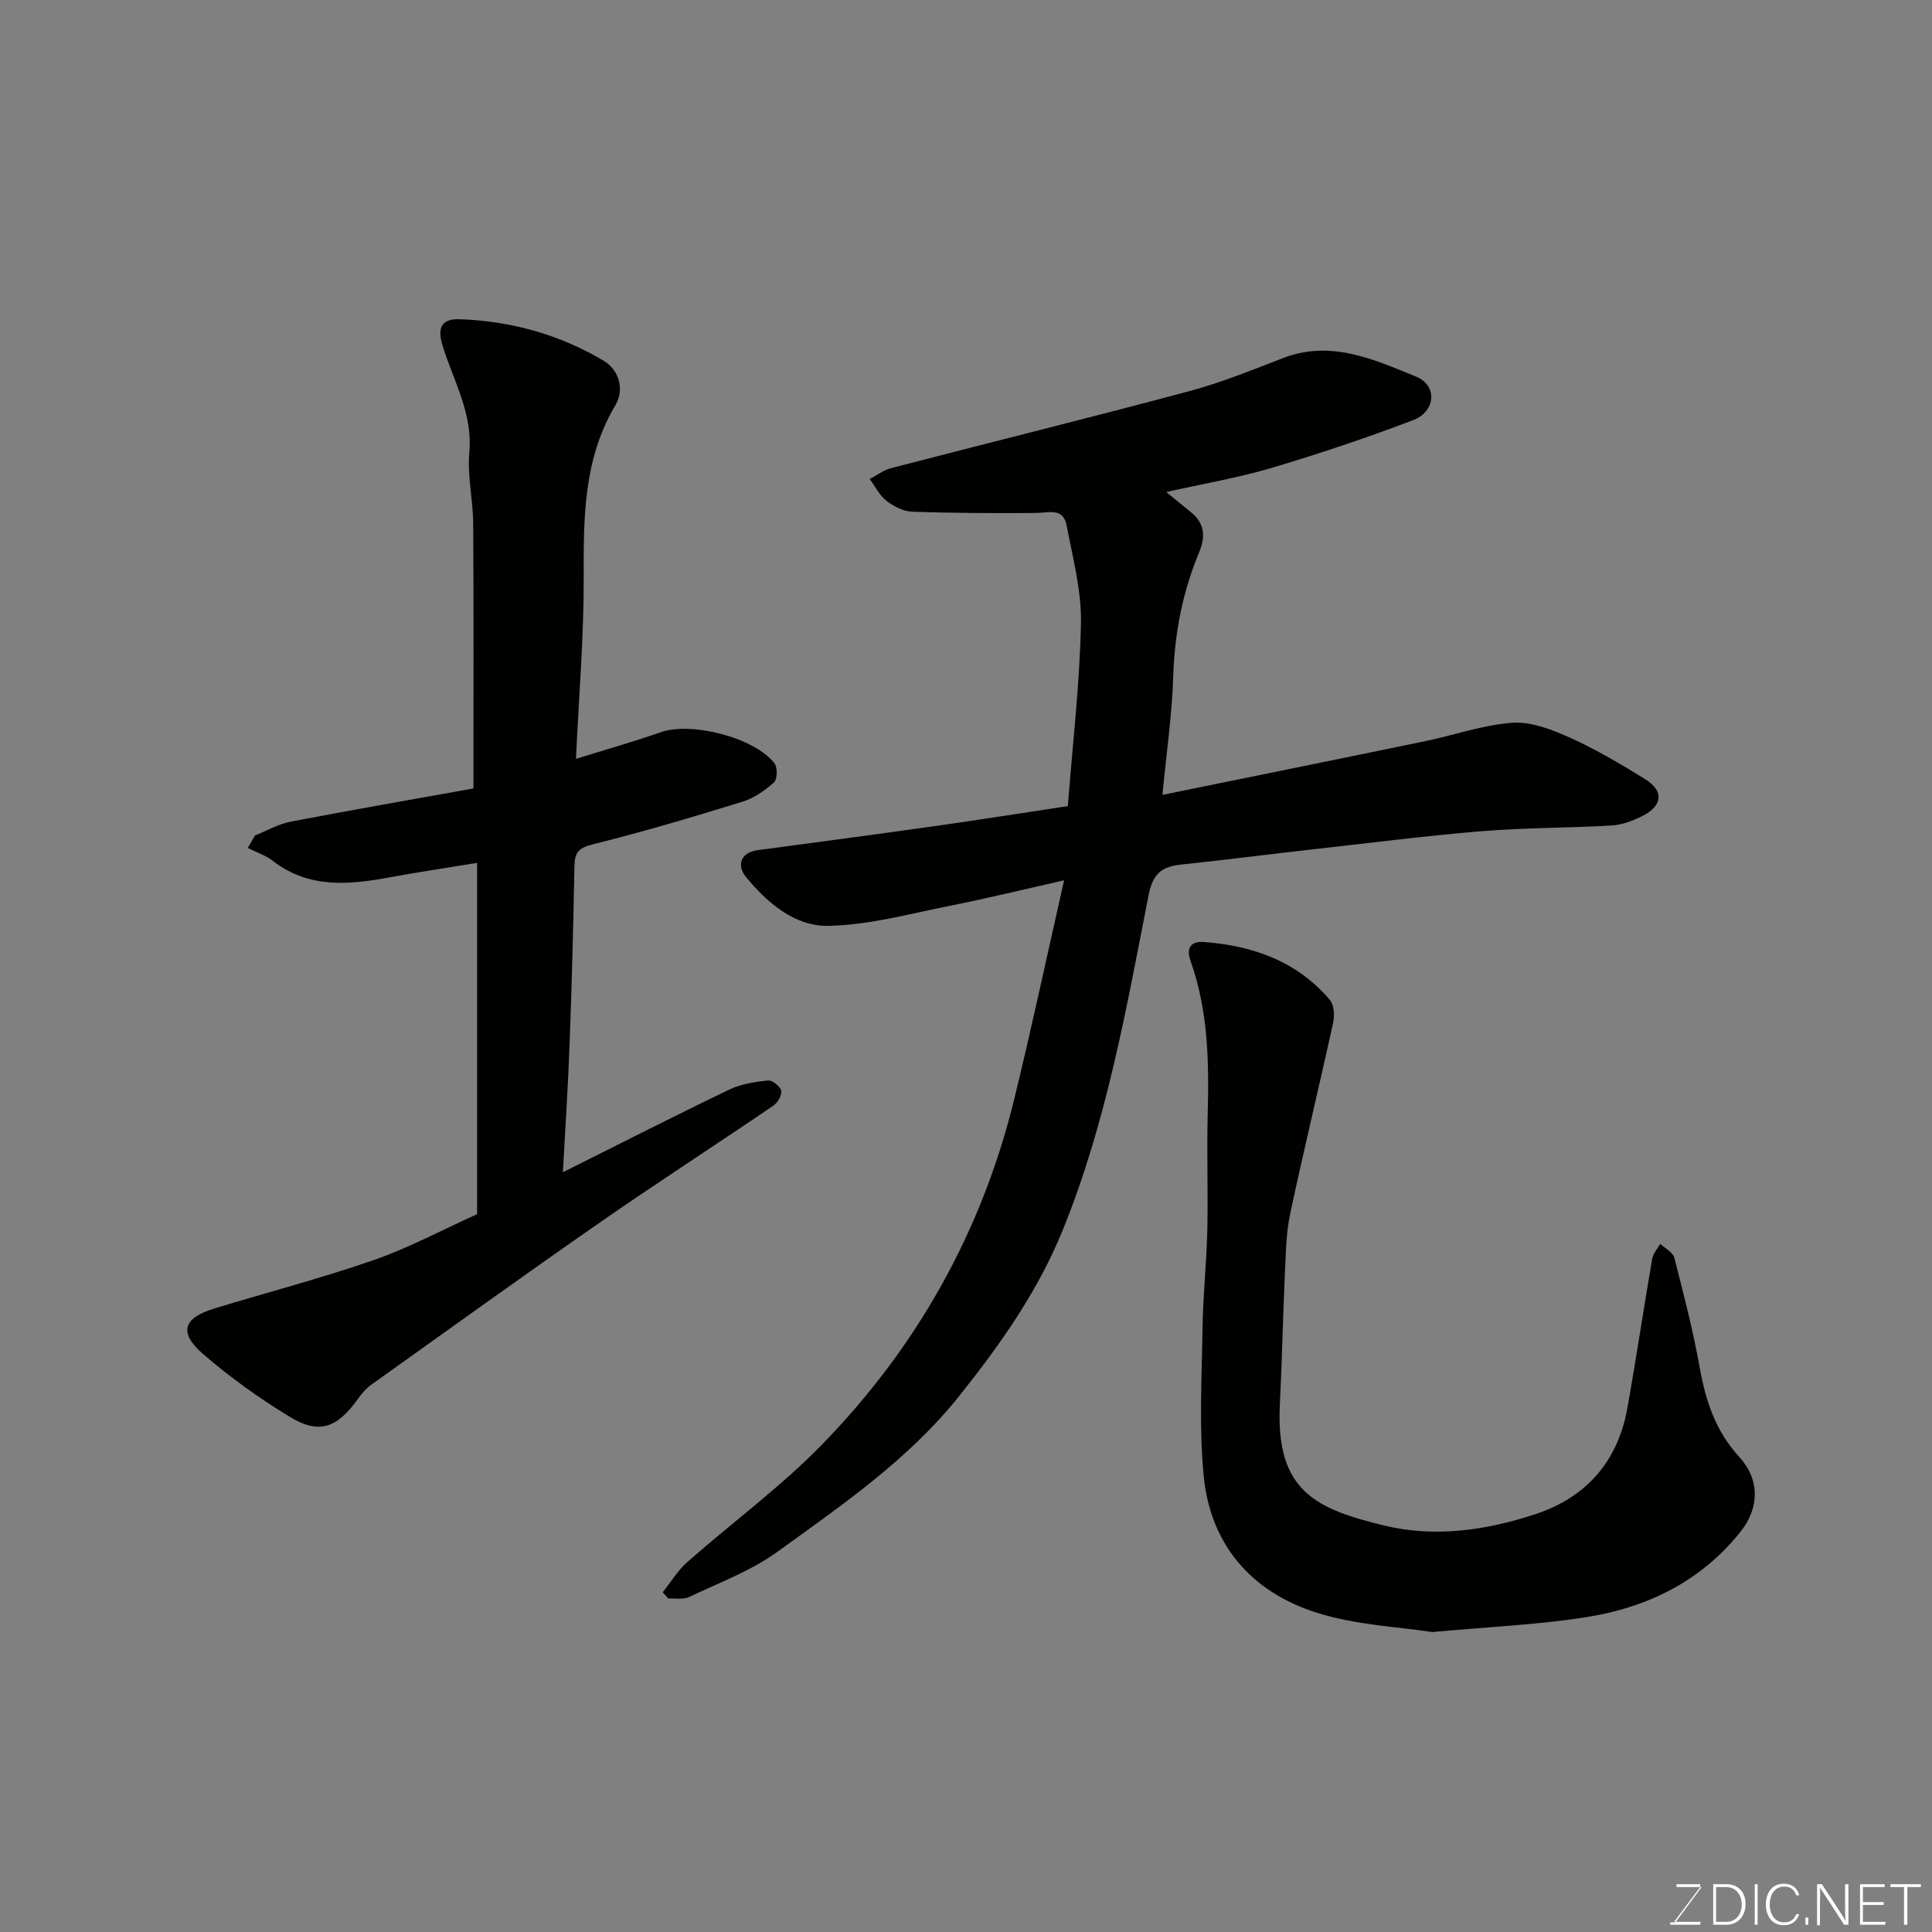
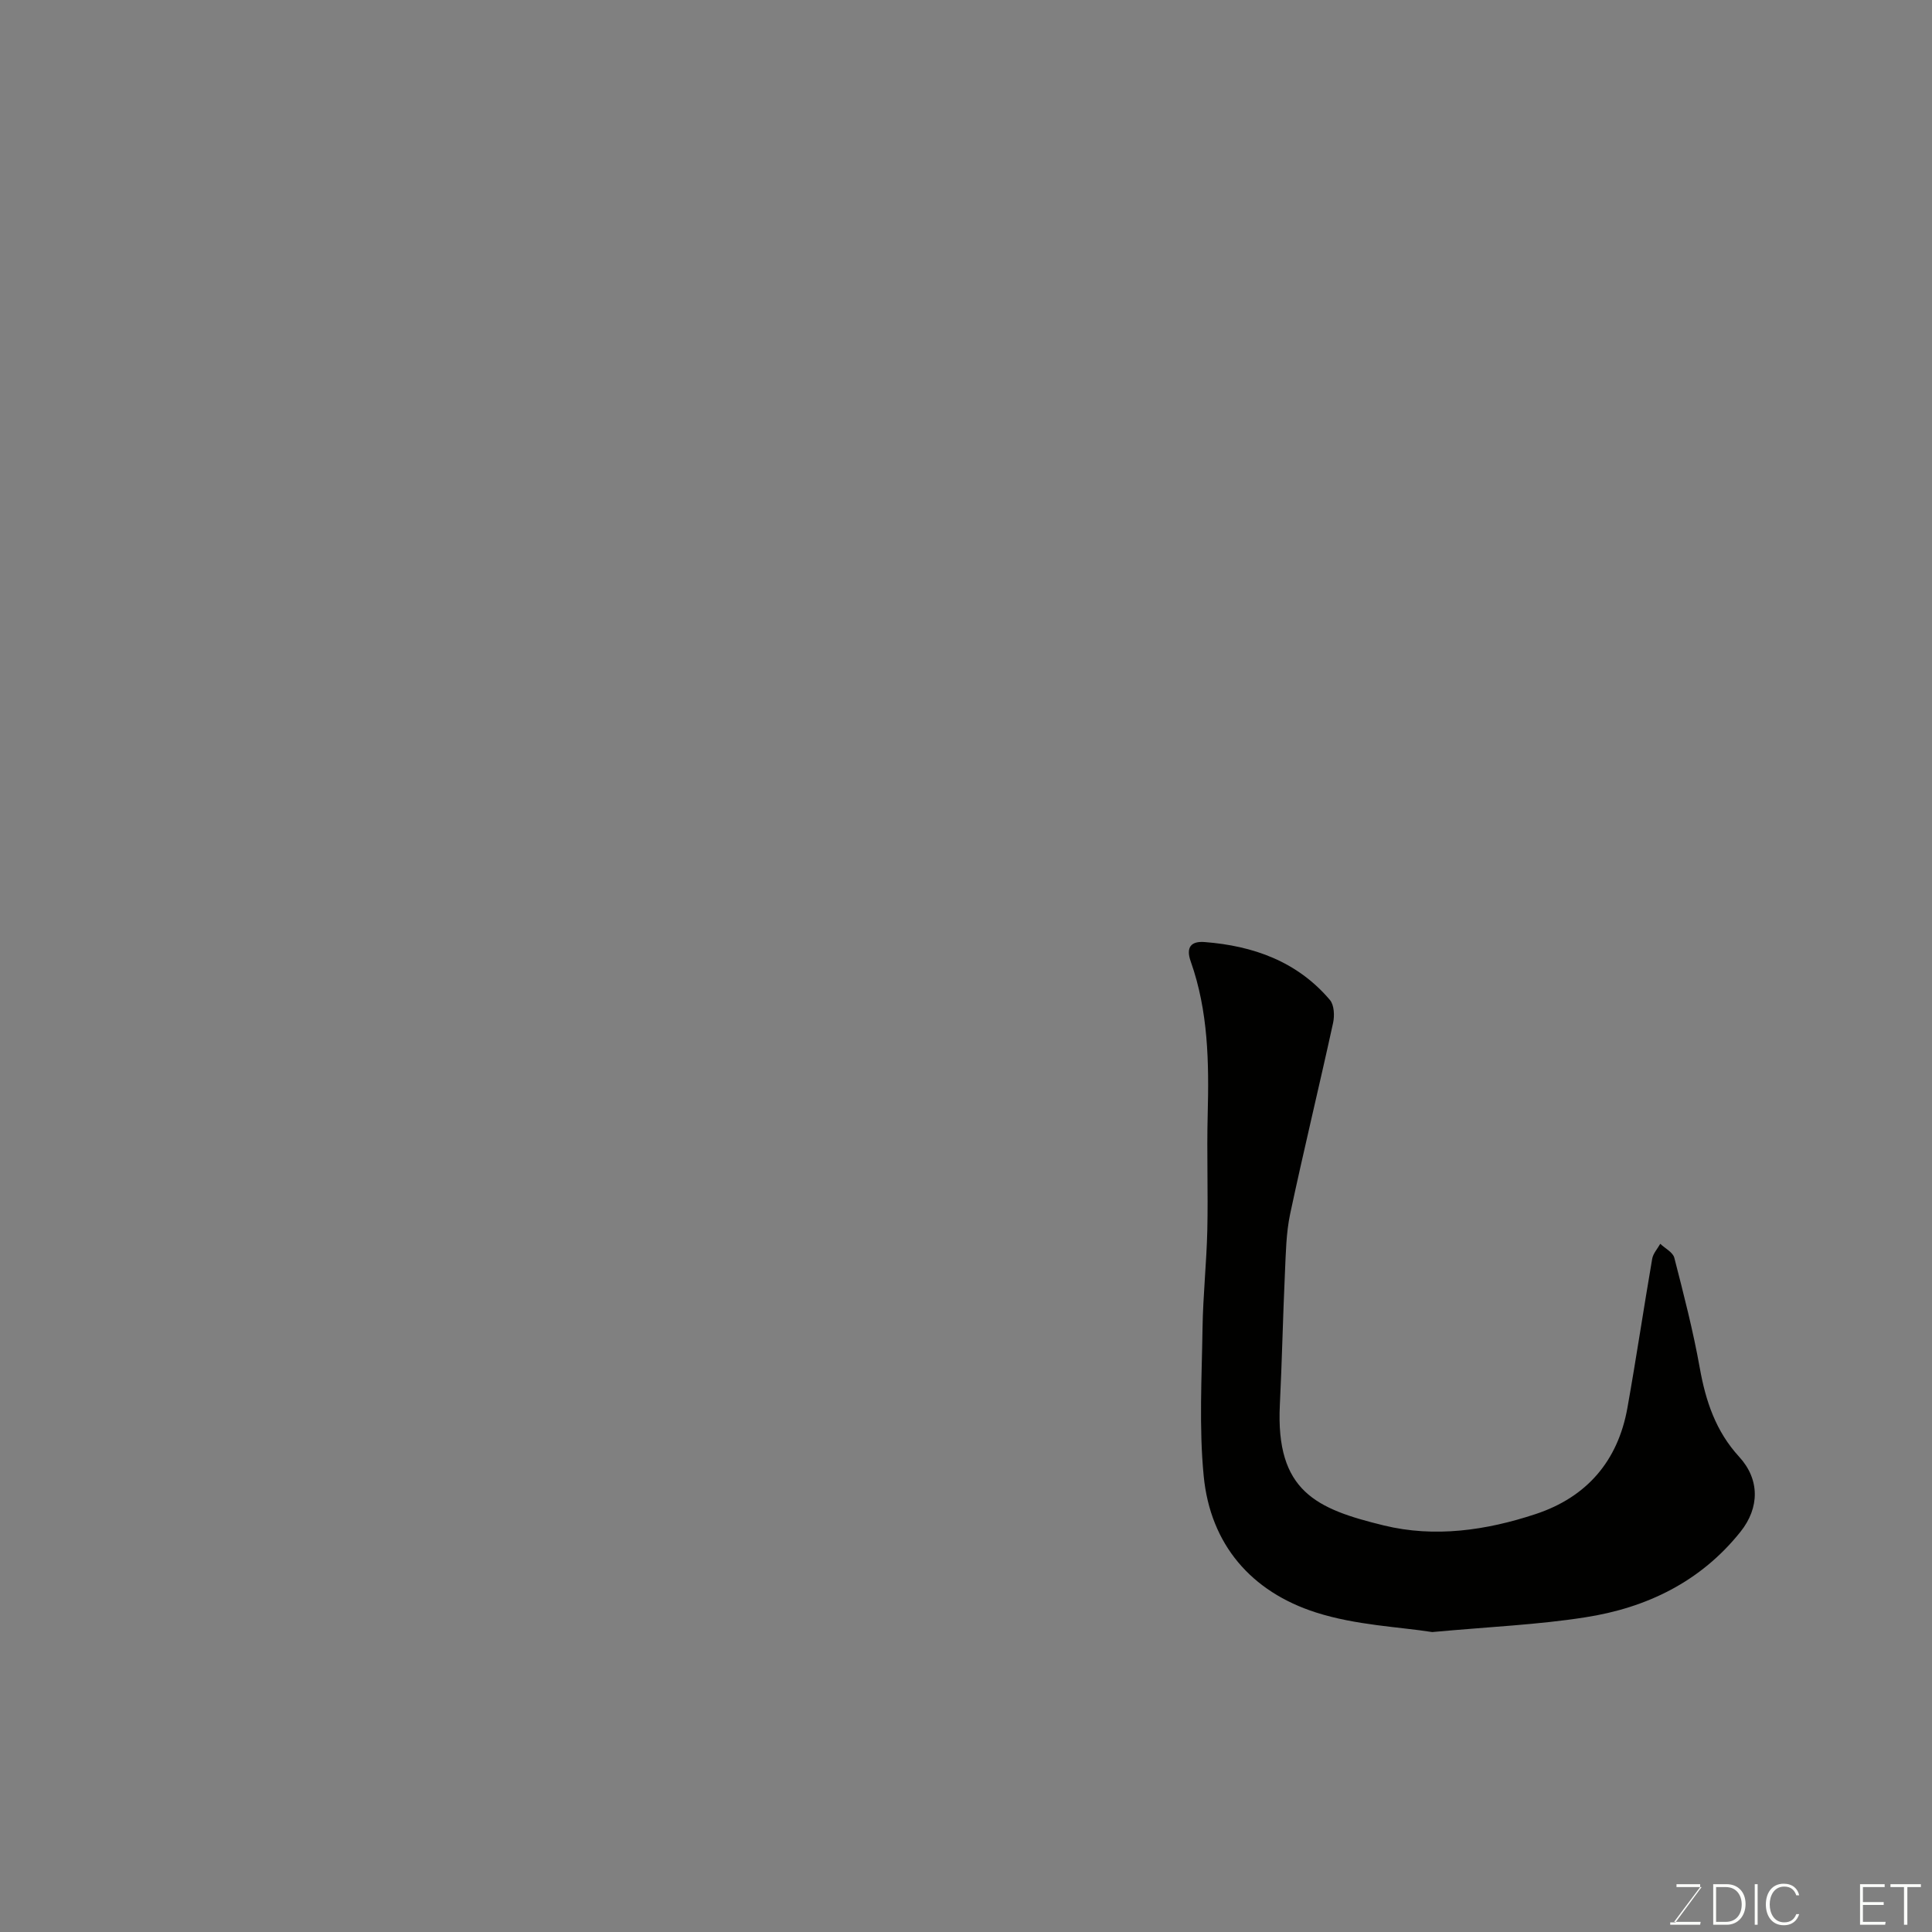
<svg xmlns="http://www.w3.org/2000/svg" enable-background="new 0 0 400 400" viewBox="0 0 400 400">
  <rect x="0" y="0" width="400" height="400" fill="#808080" stroke="none" />
-   <path d="m241.47 101.87c1.61 1.32 3.3 2.74 5.03 4.11 2.91 2.31 3.14 5.08 1.77 8.37-3.44 8.23-5.09 16.8-5.37 25.77-.24 7.81-1.39 15.6-2.23 24.45 18.21-3.72 36.33-7.38 54.43-11.13 6.05-1.25 12.02-3.4 18.12-3.8 3.93-.25 8.23 1.47 11.98 3.16 5.33 2.41 10.42 5.42 15.4 8.51 3.91 2.43 3.67 5.46-.48 7.59-1.99 1.02-4.26 1.88-6.46 2.01-8.92.53-17.89.43-26.79 1.17-11.93.99-23.81 2.51-35.7 3.84-8.8.99-17.58 2.13-26.38 3.05-3.99.41-6.05 1.61-6.97 6.28-4.6 23.46-8.71 47.08-17.79 69.42-5.16 12.71-12.92 23.68-21.41 34.33-10.52 13.19-24.25 22.57-37.65 32.27-5.5 3.98-12.12 6.43-18.32 9.38-1.21.57-2.85.23-4.29.3-.38-.43-.76-.86-1.15-1.29 1.68-2.1 3.11-4.51 5.1-6.26 9.25-8.16 19.3-15.52 27.88-24.32 19.64-20.15 33.08-44.06 39.79-71.5 3.59-14.65 6.72-29.41 10.33-45.32-8.44 1.9-15.83 3.72-23.29 5.2-8.47 1.68-16.98 4.06-25.51 4.23-6.97.14-12.74-4.81-17.14-10.22-1.73-2.13-1.25-4.96 2.54-5.46 12.32-1.65 24.64-3.28 36.94-5.02 8.89-1.25 17.77-2.67 27.23-4.09.98-12.68 2.47-25.26 2.72-37.87.13-6.75-1.7-13.59-2.99-20.32-.7-3.67-3.78-2.52-6.37-2.5-8.53.06-17.06.03-25.58-.27-1.82-.06-3.84-1.1-5.33-2.25-1.45-1.13-2.33-2.98-3.46-4.51 1.45-.76 2.82-1.84 4.36-2.24 20.62-5.36 41.31-10.47 61.89-15.98 6.58-1.76 12.95-4.37 19.33-6.83 9.92-3.82 18.82.3 27.54 3.85 4.47 1.82 4.07 7.21-.58 8.99-9.7 3.7-19.57 7-29.52 9.96-6.98 2.04-14.2 3.27-21.62 4.94z" fill="#010100" />
-   <path d="m116.54 242.7c12.27-6.13 23.31-11.76 34.47-17.12 2.42-1.16 5.28-1.59 7.99-1.88.88-.09 2.52 1.19 2.73 2.1.2.89-.7 2.49-1.59 3.1-11.87 8.08-23.94 15.87-35.74 24.06-15.95 11.08-31.71 22.43-47.52 33.72-1.06.76-1.97 1.82-2.73 2.89-4.41 6.15-8.09 7.48-14.26 3.71-6.25-3.82-12.28-8.13-17.82-12.92-5.12-4.43-4.18-7.46 2.24-9.43 11.01-3.37 22.18-6.26 33.05-10.04 7.34-2.55 14.27-6.29 21.42-9.51 0-23.94 0-47.89 0-72.73-6.2 1.02-12.1 1.88-17.96 2.97-8.52 1.58-16.85 2.41-24.35-3.4-1.51-1.17-3.44-1.78-5.17-2.66.5-.86 1-1.73 1.5-2.59 2.45-.97 4.82-2.36 7.36-2.85 12.8-2.46 25.64-4.68 37.86-6.88 0-18.65.07-36.72-.05-54.79-.03-4.94-1.24-9.92-.8-14.79.74-8.17-3.36-14.93-5.57-22.19-1.25-4.11.29-5.49 3.58-5.38 10.6.38 20.67 3.16 29.78 8.59 3.26 1.94 4.37 5.97 2.44 9.23-6.66 11.23-6.58 23.41-6.55 35.85.03 12.17-1 24.35-1.6 37.35 6-1.87 11.84-3.51 17.56-5.52 6.29-2.21 19.44 1.09 23.55 6.47.65.85.58 3.3-.12 3.93-1.89 1.68-4.14 3.27-6.53 4-10.25 3.16-20.54 6.23-30.94 8.81-2.93.73-3.79 1.66-3.84 4.48-.22 12.1-.53 24.21-.98 36.3-.3 8.7-.88 17.38-1.41 27.12z" fill="#010100" />
  <path d="m296.52 337.9c-6.76-1.07-15.79-1.4-24.08-4.06-13.36-4.28-21.86-14.05-23.23-28.28-.98-10.1-.39-20.36-.24-30.54.1-6.77.83-13.52.99-20.29.18-7.99-.13-15.99.08-23.98.28-10.74.13-21.41-3.51-31.68-1.07-3.01.13-4.24 2.86-4.03 10.11.78 19.21 4.03 25.96 12 .88 1.04.98 3.25.65 4.75-2.88 13.18-6.07 26.3-8.88 39.5-.85 3.99-.9 8.17-1.09 12.28-.42 9.09-.6 18.19-1.05 27.28-.89 17.94 7.58 21.57 21.5 24.97 10.55 2.58 21.22 1.04 31.46-2.35 10.58-3.5 17.03-10.97 19-21.99 1.83-10.27 3.36-20.59 5.13-30.87.19-1.09 1.09-2.06 1.67-3.09 1 .95 2.61 1.75 2.91 2.89 1.94 7.56 3.9 15.13 5.27 22.81 1.23 6.89 3.32 13.13 8.16 18.4 4.28 4.67 4.25 10.54.26 15.53-8.26 10.34-19.43 15.73-32.14 17.7-9.75 1.53-19.66 1.95-31.68 3.05z" fill="#010100" />
  <g fill="#fbfcfa">
    <path d="m346.9 398 5.4-7.3h-5.2v-.6h4.9v.6l-5.4 7.2h5.5l-.1.6h-6.2v-.5z" />
    <path d="m354.7 390.1h2.8c2.3 0 3.9 1.6 3.9 4.1s-1.6 4.3-3.9 4.3h-2.8zm.6 7.8h2c2.2 0 3.3-1.6 3.3-3.6 0-1.8-1-3.6-3.3-3.6h-2z" />
    <path d="m363.9 390.1v8.4h-.6v-8.4z" />
    <path d="m372.5 396.3c-.4 1.3-1.4 2.3-3.2 2.3-2.4 0-3.7-1.9-3.7-4.3 0-2.3 1.2-4.3 3.7-4.3 1.8 0 2.9 1 3.2 2.4h-.6c-.4-1.1-1.1-1.8-2.5-1.8-2.1 0-3 1.9-3 3.7s.9 3.7 3 3.7c1.4 0 2.1-.7 2.5-1.7z" />
-     <path d="m373.8 398.5v-1.5h.6v1.5z" />
-     <path d="m376.2 398.5v-8.4h1c1.3 2 4.4 6.6 4.9 7.6-.1-1.2-.1-2.4-.1-3.8v-3.8h.7v8.4h-.9c-1.2-1.9-4.4-6.8-5-7.7.1 1.1 0 2.3 0 3.9v3.9h-.6z" />
    <path d="m390 394.4h-4.3v3.5h4.7l-.1.6h-5.2v-8.4h5.1v.6h-4.5v3.1h4.3z" />
    <path d="m394.2 390.7h-2.8v-.6h6.3v.6h-2.8v7.8h-.7z" />
  </g>
</svg>